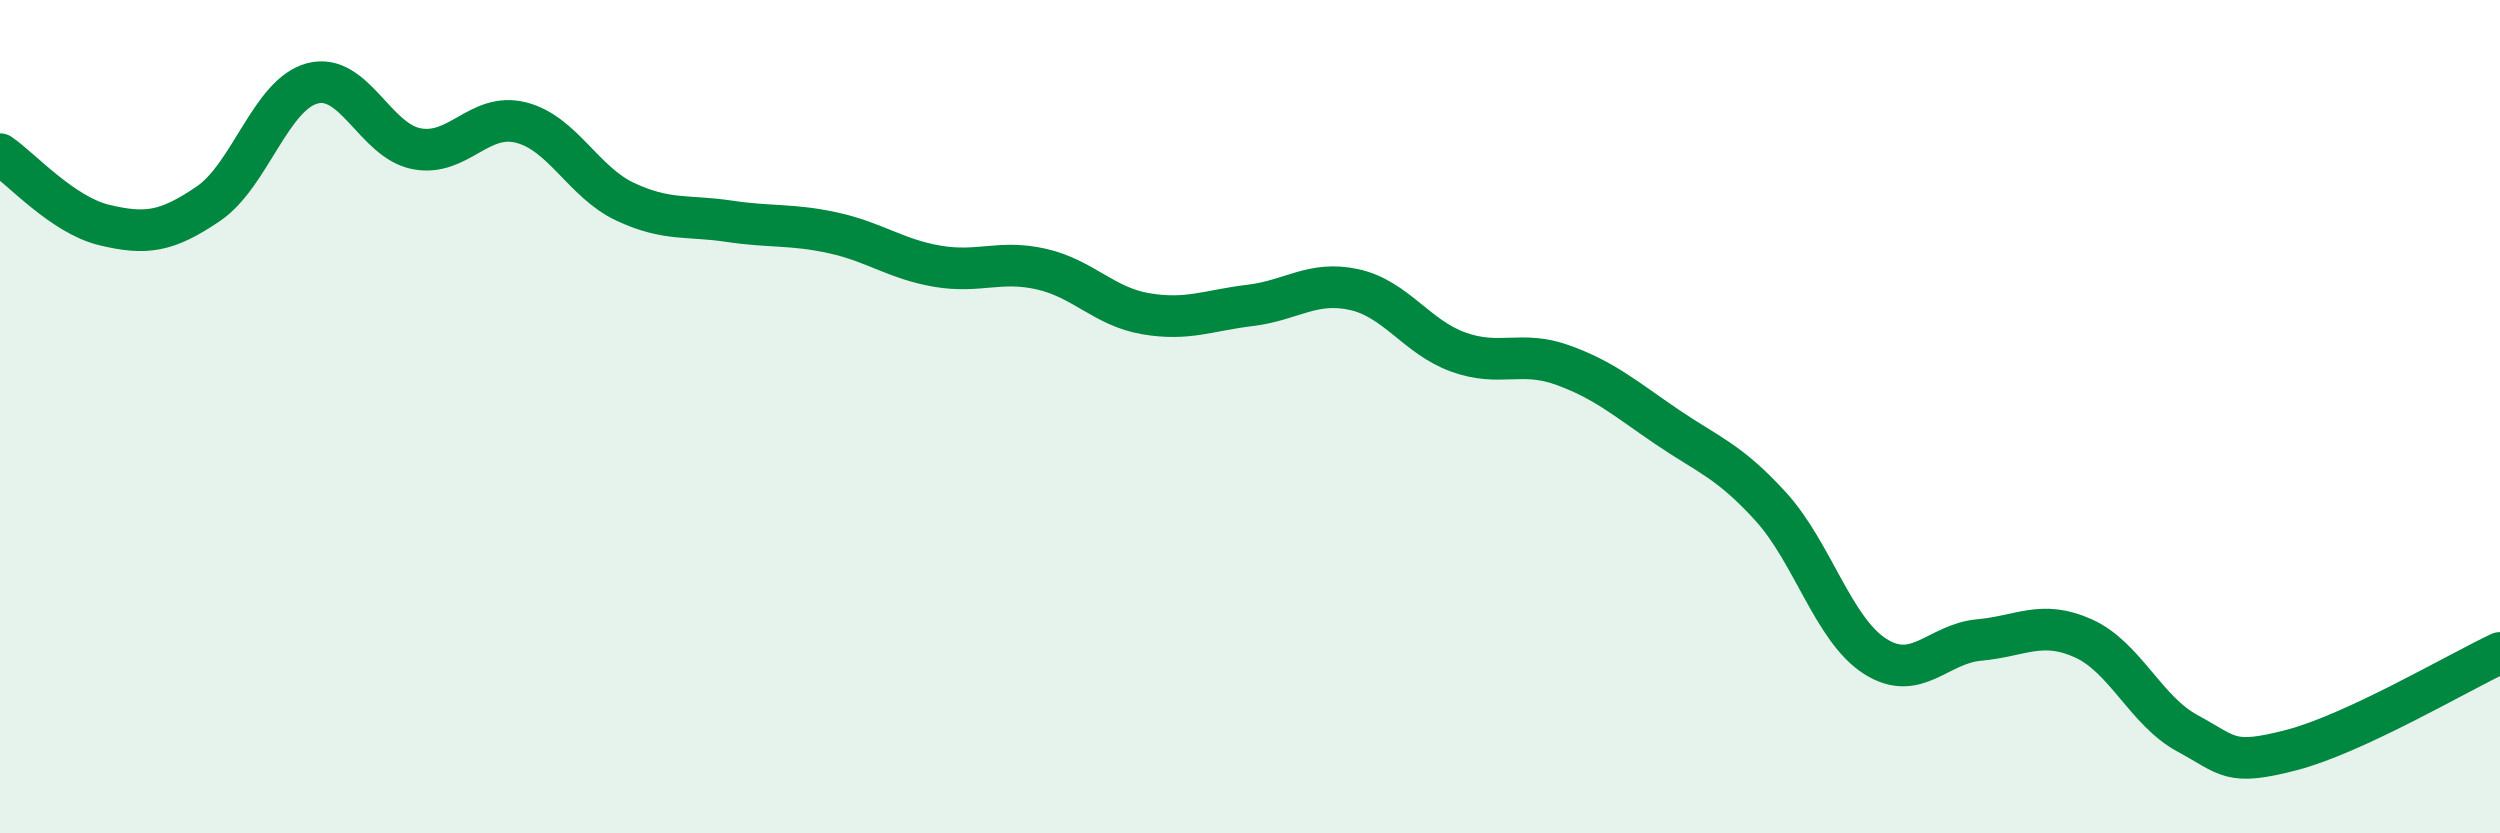
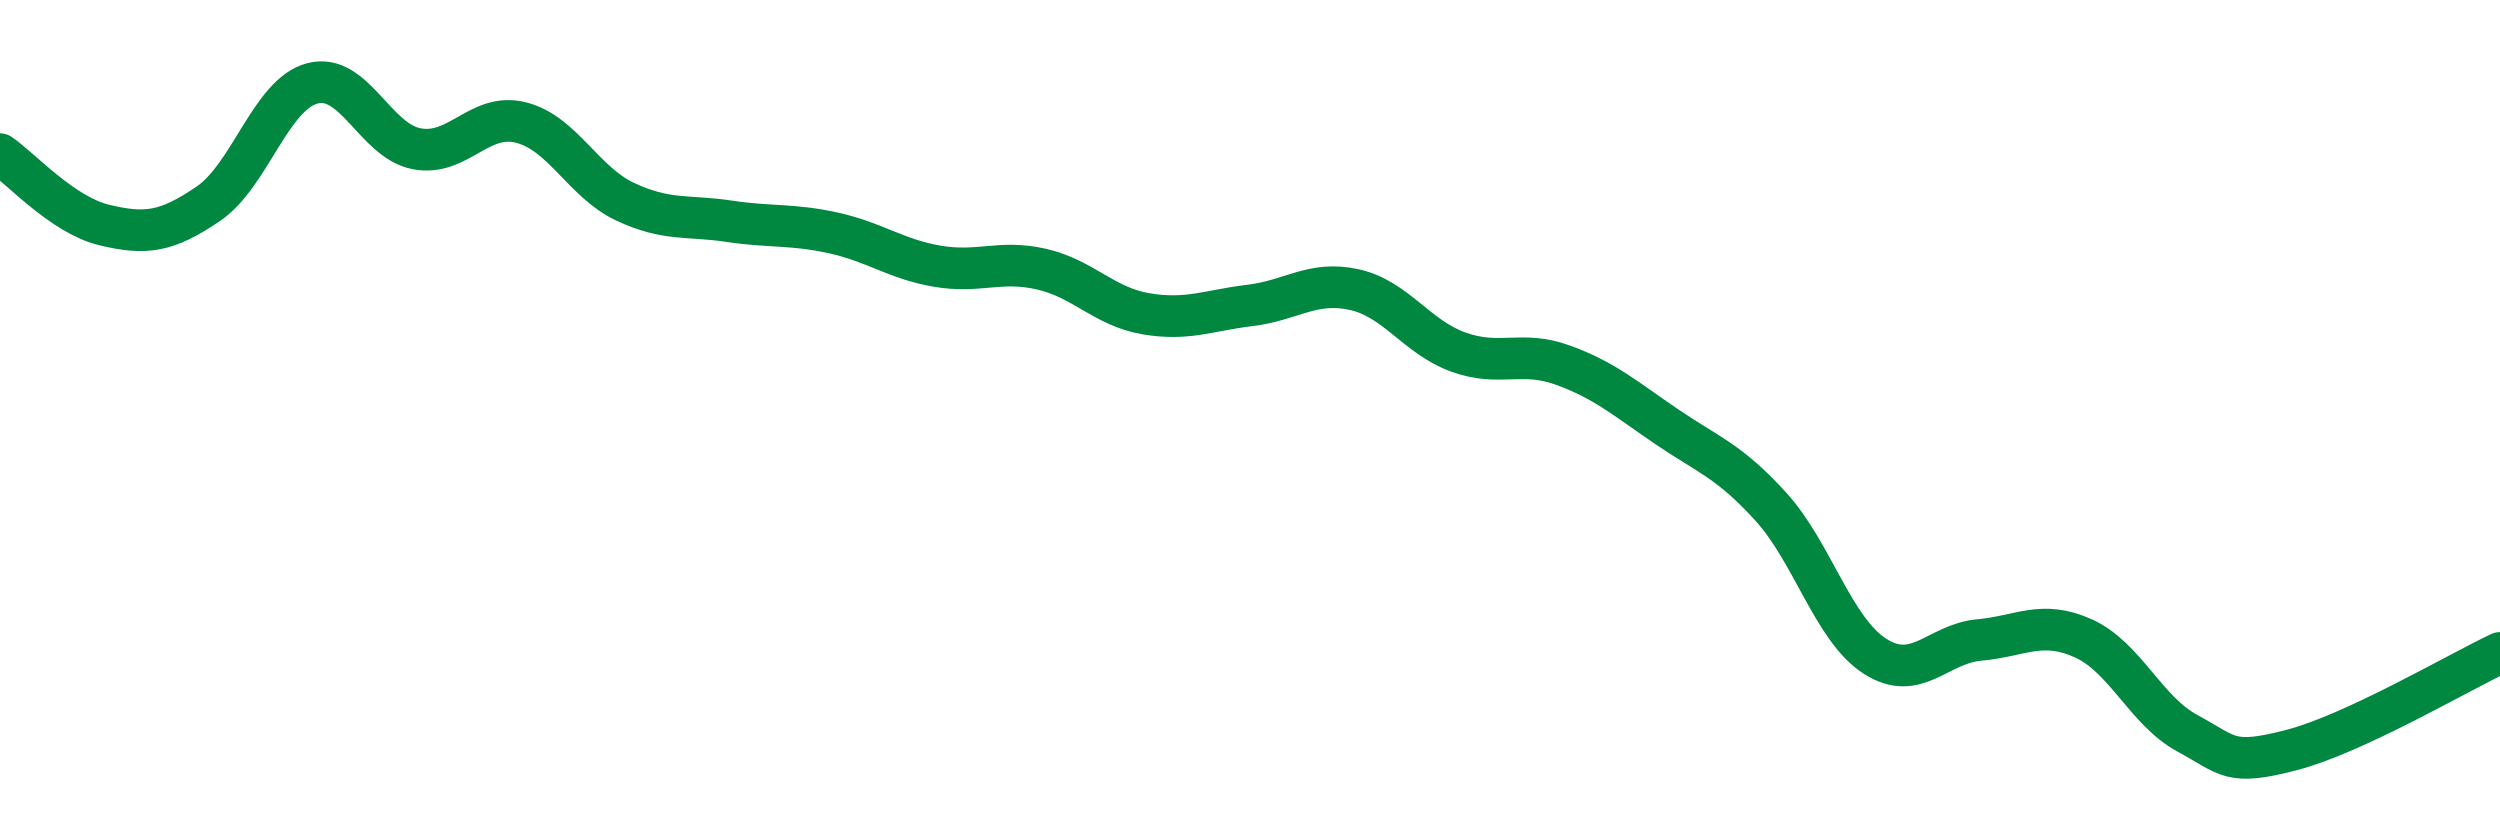
<svg xmlns="http://www.w3.org/2000/svg" width="60" height="20" viewBox="0 0 60 20">
-   <path d="M 0,3.7 C 0.5,4.04 1.5,5.16 2.5,5.4 C 3.5,5.64 4,5.57 5,4.89 C 6,4.21 6.5,2.26 7.5,2 C 8.5,1.74 9,3.38 10,3.57 C 11,3.76 11.5,2.69 12.5,2.94 C 13.5,3.19 14,4.37 15,4.84 C 16,5.31 16.5,5.16 17.5,5.31 C 18.5,5.46 19,5.37 20,5.59 C 21,5.81 21.5,6.22 22.5,6.39 C 23.5,6.56 24,6.23 25,6.46 C 26,6.69 26.5,7.36 27.5,7.53 C 28.5,7.7 29,7.45 30,7.33 C 31,7.21 31.5,6.73 32.5,6.95 C 33.5,7.17 34,8.09 35,8.45 C 36,8.81 36.5,8.4 37.5,8.76 C 38.5,9.12 39,9.56 40,10.24 C 41,10.92 41.5,11.06 42.5,12.16 C 43.5,13.26 44,15.11 45,15.75 C 46,16.39 46.5,15.45 47.5,15.36 C 48.5,15.27 49,14.87 50,15.32 C 51,15.77 51.5,17.06 52.5,17.6 C 53.5,18.14 53.5,18.39 55,18 C 56.5,17.61 59,16.14 60,15.67L60 20L0 20Z" fill="#008740" opacity="0.1" stroke-linecap="round" stroke-linejoin="round" />
  <path d="M 0,3.7 C 0.5,4.04 1.5,5.16 2.5,5.4 C 3.5,5.64 4,5.57 5,4.89 C 6,4.21 6.5,2.26 7.5,2 C 8.5,1.74 9,3.38 10,3.57 C 11,3.76 11.5,2.69 12.5,2.94 C 13.5,3.19 14,4.37 15,4.84 C 16,5.31 16.5,5.16 17.5,5.31 C 18.5,5.46 19,5.37 20,5.59 C 21,5.81 21.5,6.22 22.5,6.39 C 23.5,6.56 24,6.23 25,6.46 C 26,6.69 26.5,7.36 27.5,7.53 C 28.5,7.7 29,7.45 30,7.33 C 31,7.21 31.5,6.73 32.5,6.95 C 33.5,7.17 34,8.09 35,8.45 C 36,8.81 36.5,8.4 37.5,8.76 C 38.5,9.12 39,9.56 40,10.24 C 41,10.92 41.5,11.06 42.5,12.16 C 43.5,13.26 44,15.11 45,15.75 C 46,16.39 46.5,15.45 47.5,15.36 C 48.5,15.27 49,14.87 50,15.32 C 51,15.77 51.5,17.06 52.5,17.6 C 53.5,18.14 53.5,18.39 55,18 C 56.5,17.61 59,16.14 60,15.67" stroke="#008740" stroke-width="1" fill="none" stroke-linecap="round" stroke-linejoin="round" />
</svg>